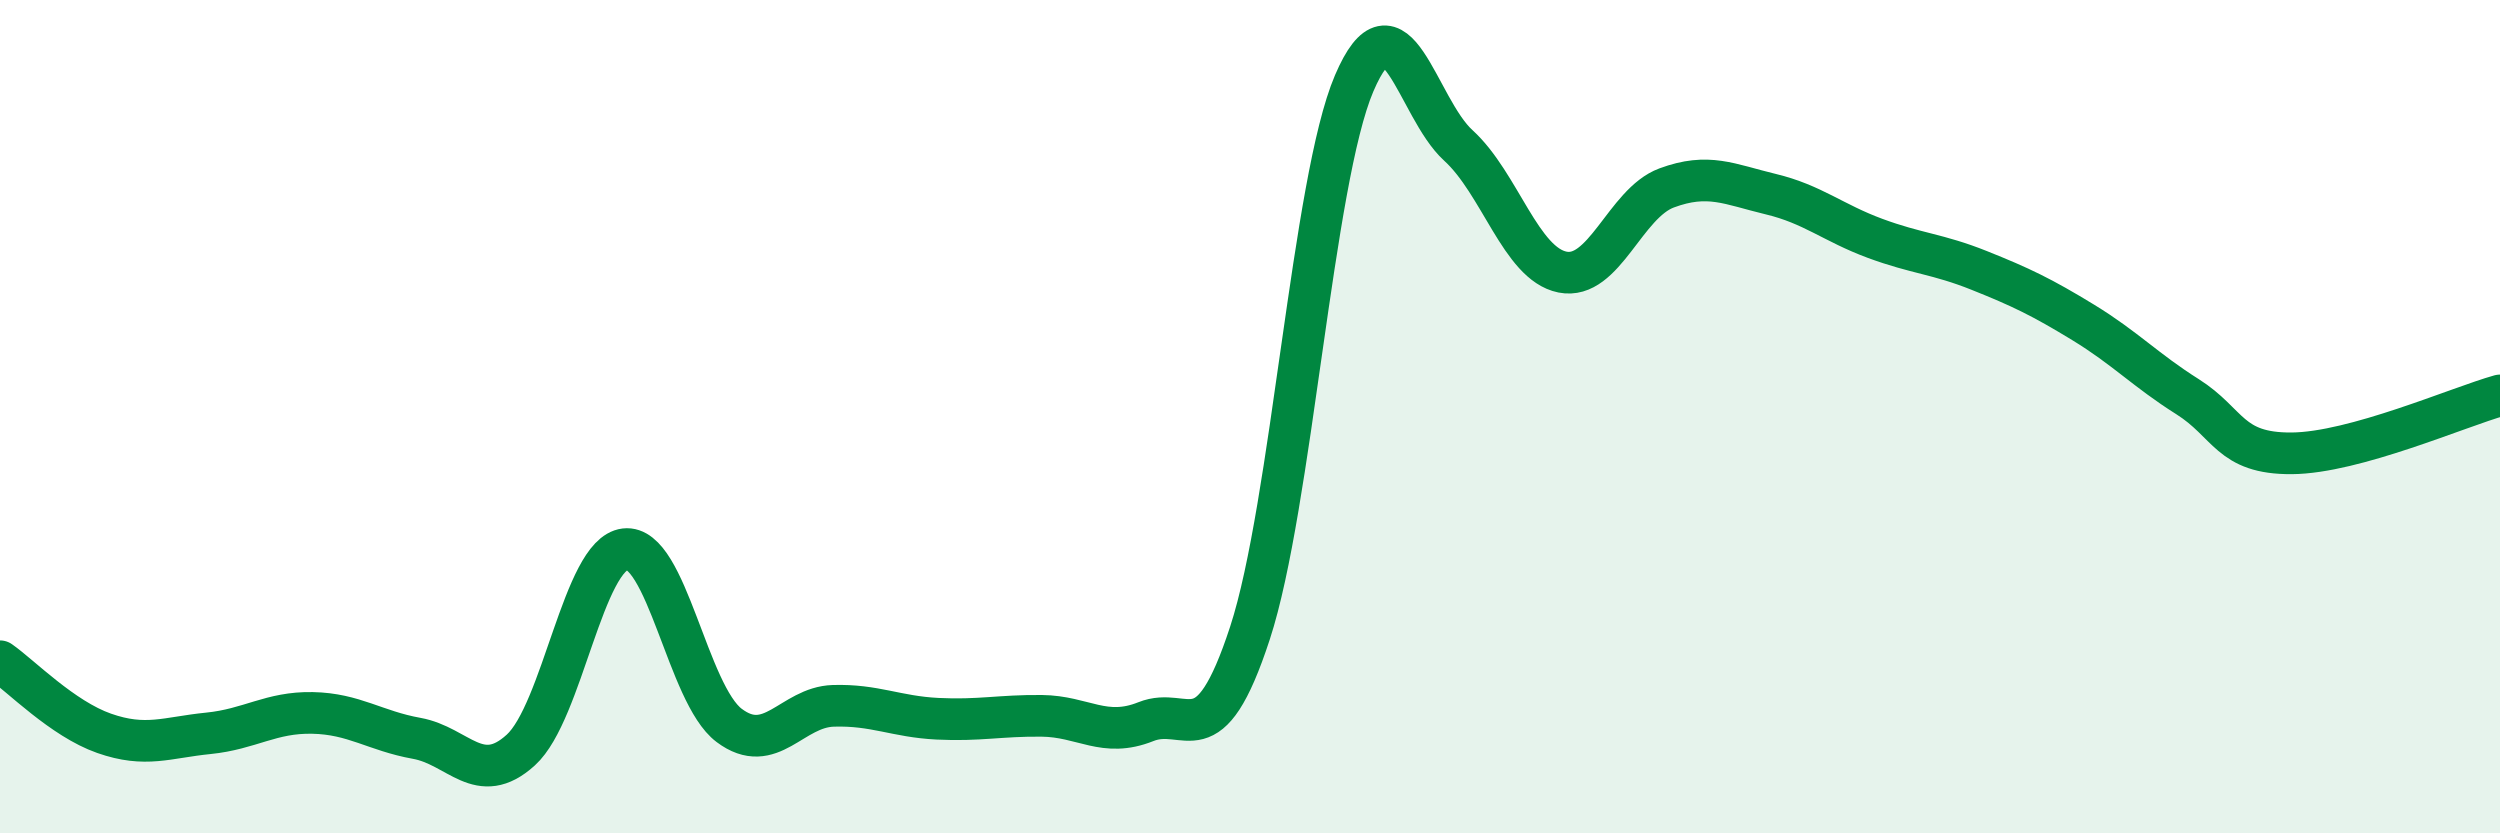
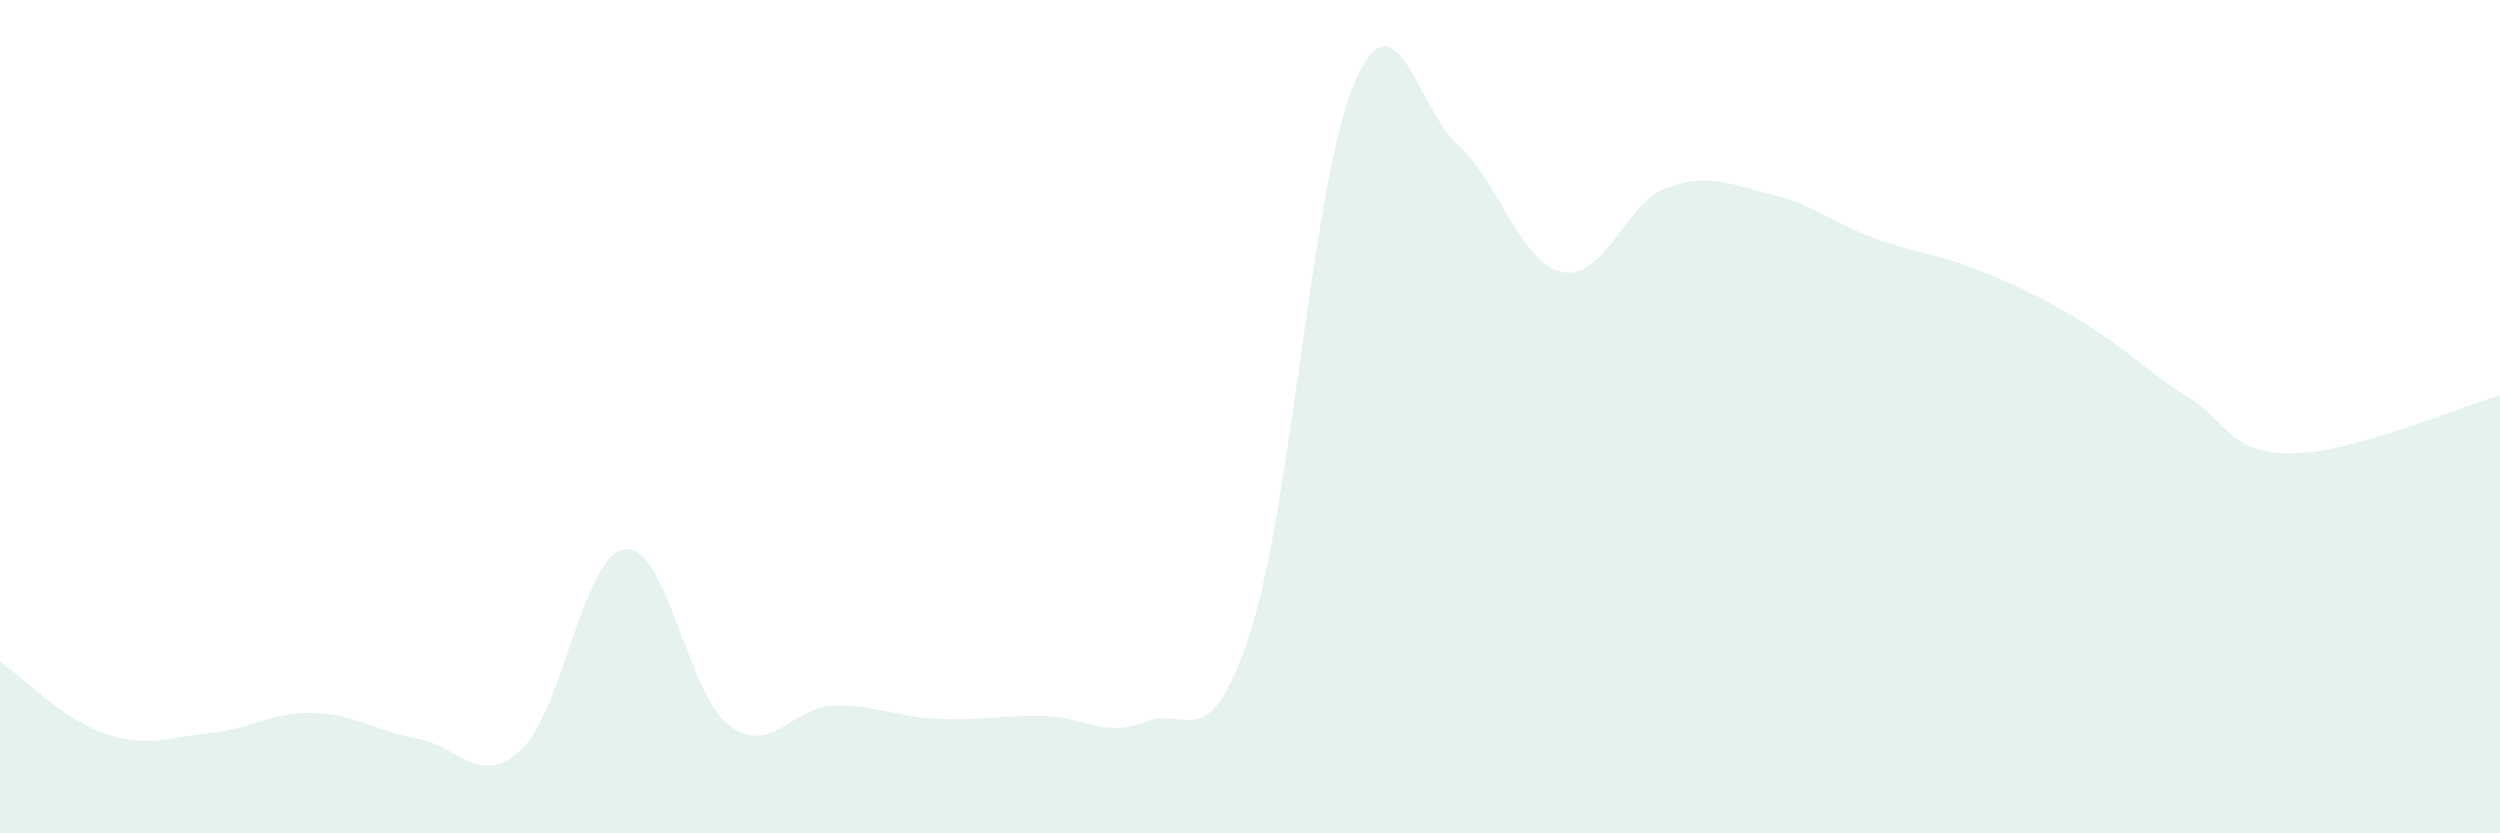
<svg xmlns="http://www.w3.org/2000/svg" width="60" height="20" viewBox="0 0 60 20">
  <path d="M 0,15.87 C 0.5,16.22 1.5,17.25 2.5,17.6 C 3.5,17.95 4,17.7 5,17.6 C 6,17.5 6.5,17.09 7.5,17.11 C 8.5,17.13 9,17.54 10,17.72 C 11,17.9 11.5,18.91 12.5,18 C 13.5,17.09 14,13.3 15,13.18 C 16,13.06 16.5,16.66 17.5,17.41 C 18.5,18.16 19,16.97 20,16.94 C 21,16.91 21.5,17.2 22.5,17.25 C 23.5,17.3 24,17.17 25,17.18 C 26,17.19 26.5,17.72 27.5,17.32 C 28.5,16.92 29,18.25 30,15.19 C 31,12.13 31.5,4.34 32.5,2 C 33.5,-0.34 34,2.58 35,3.49 C 36,4.4 36.5,6.33 37.5,6.53 C 38.5,6.73 39,4.88 40,4.51 C 41,4.14 41.5,4.42 42.5,4.66 C 43.5,4.9 44,5.35 45,5.72 C 46,6.09 46.5,6.09 47.5,6.49 C 48.5,6.89 49,7.13 50,7.74 C 51,8.35 51.5,8.89 52.5,9.52 C 53.5,10.15 53.5,10.89 55,10.88 C 56.5,10.87 59,9.77 60,9.49L60 20L0 20Z" fill="#008740" opacity="0.1" stroke-linecap="round" stroke-linejoin="round" />
-   <path d="M 0,15.87 C 0.5,16.22 1.5,17.25 2.5,17.6 C 3.5,17.95 4,17.7 5,17.6 C 6,17.5 6.5,17.09 7.5,17.11 C 8.5,17.13 9,17.54 10,17.72 C 11,17.9 11.5,18.91 12.5,18 C 13.5,17.09 14,13.3 15,13.18 C 16,13.06 16.5,16.66 17.5,17.41 C 18.5,18.16 19,16.97 20,16.94 C 21,16.91 21.5,17.2 22.5,17.25 C 23.5,17.3 24,17.17 25,17.18 C 26,17.19 26.5,17.72 27.5,17.32 C 28.5,16.92 29,18.25 30,15.19 C 31,12.13 31.5,4.34 32.5,2 C 33.5,-0.34 34,2.58 35,3.49 C 36,4.4 36.5,6.33 37.5,6.53 C 38.5,6.73 39,4.88 40,4.51 C 41,4.14 41.5,4.42 42.5,4.66 C 43.5,4.9 44,5.35 45,5.72 C 46,6.09 46.5,6.09 47.5,6.49 C 48.5,6.89 49,7.13 50,7.74 C 51,8.35 51.5,8.89 52.5,9.52 C 53.5,10.15 53.5,10.89 55,10.88 C 56.5,10.87 59,9.77 60,9.49" stroke="#008740" stroke-width="1" fill="none" stroke-linecap="round" stroke-linejoin="round" />
</svg>